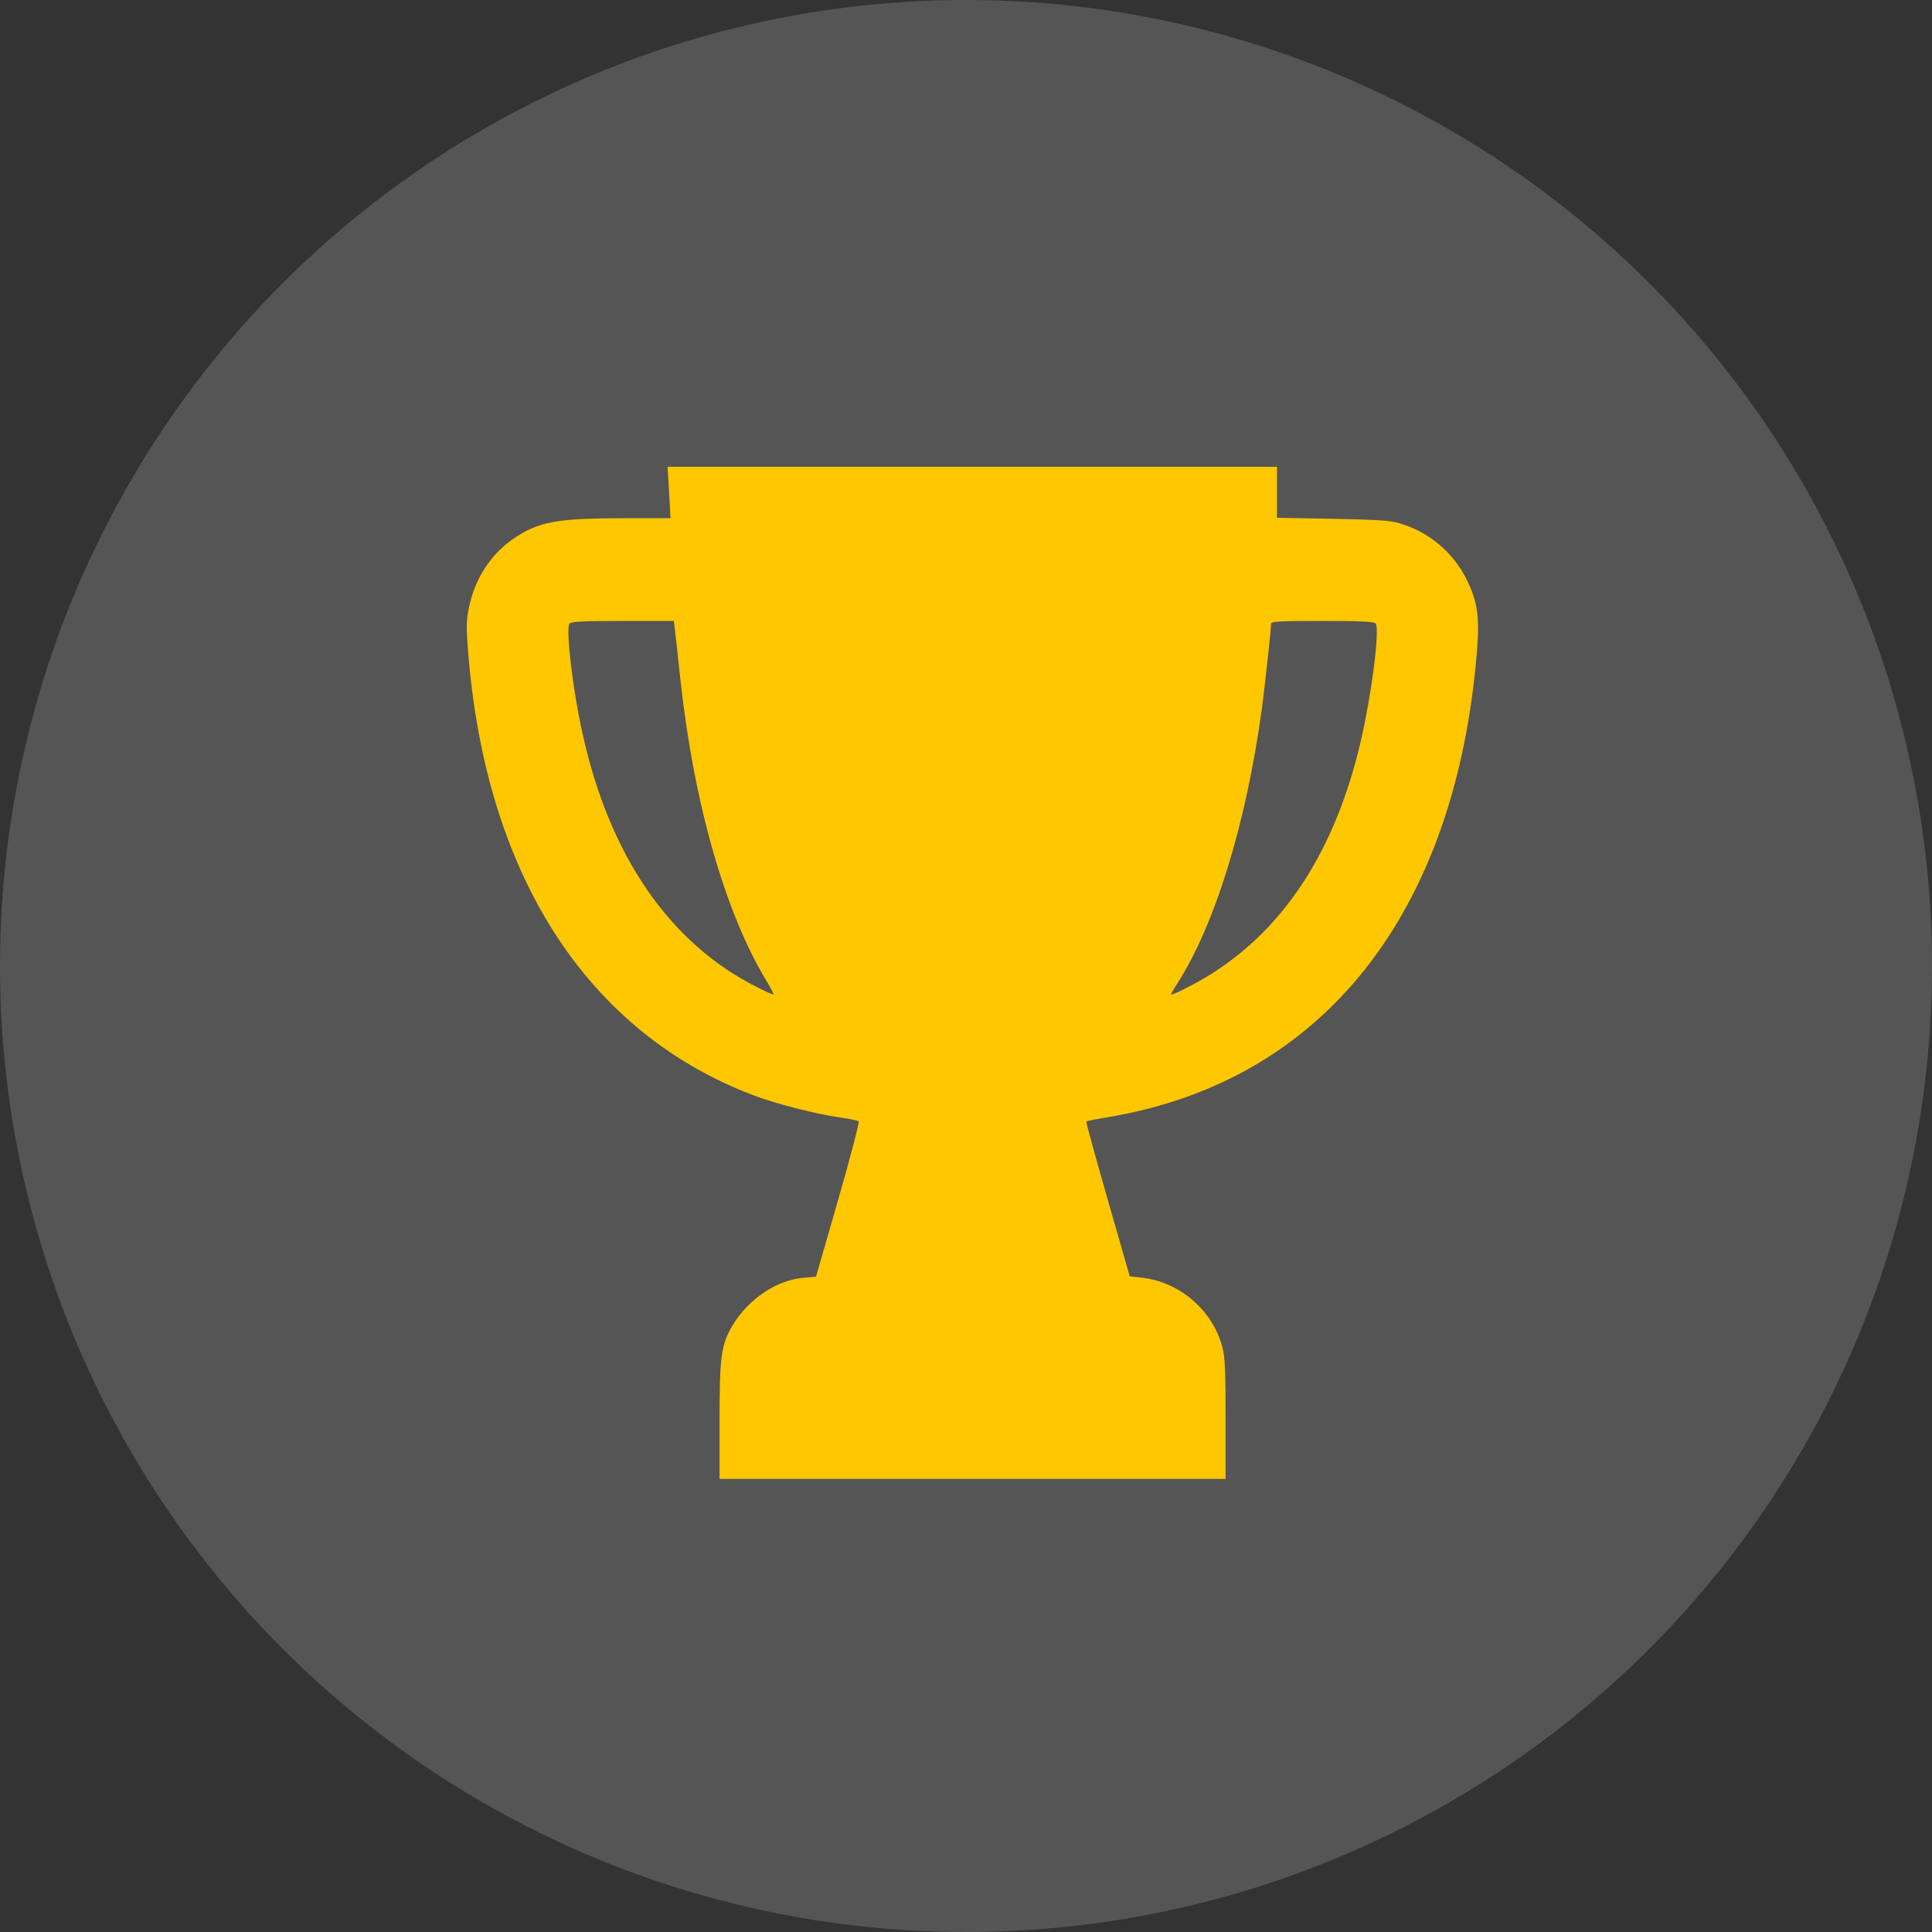
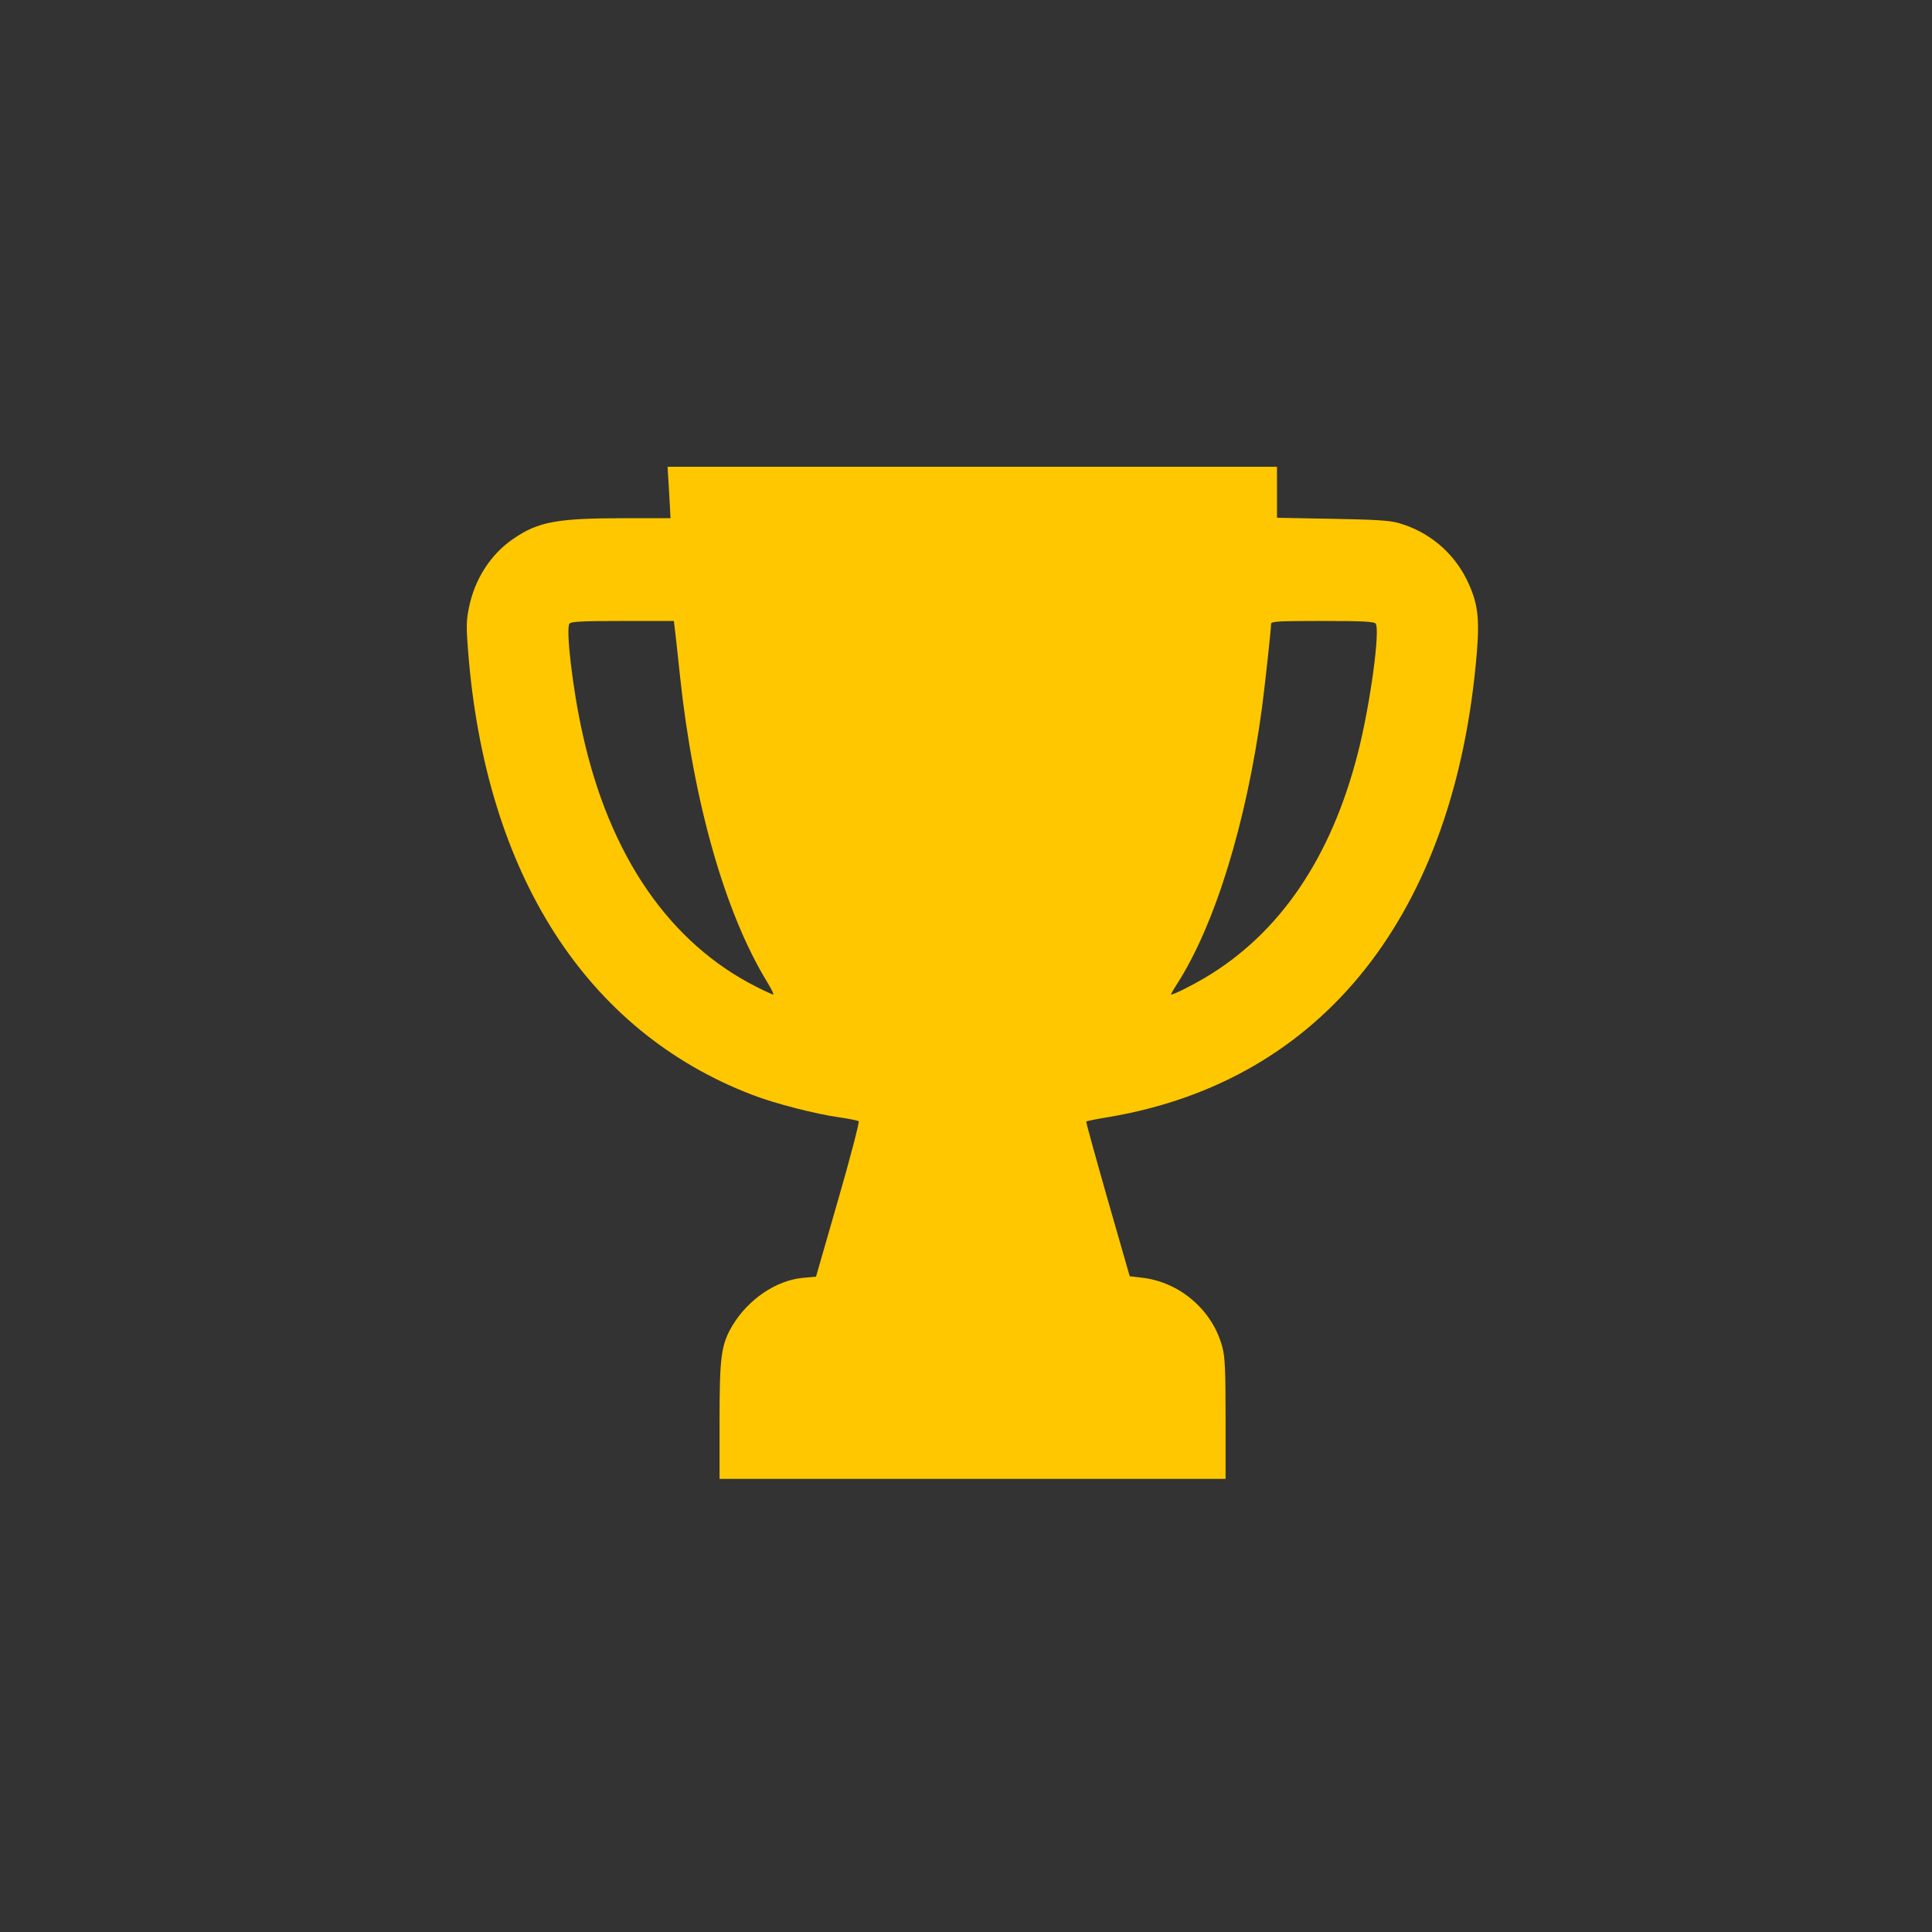
<svg xmlns="http://www.w3.org/2000/svg" width="149" height="149" viewBox="0 0 149 149" fill="none">
  <rect x="0" y="0" width="149" height="149" fill="#333333" stroke="none" />
-   <circle opacity="0.169" cx="74.5" cy="74.5" r="74.5" fill="white" />
  <path d="M51.605 37.982L51.712 39.964H48.297C42.962 39.964 41.529 40.223 39.592 41.549C37.854 42.738 36.62 44.644 36.178 46.809C35.964 47.8 35.949 48.288 36.101 50.224C37.443 67.405 45.203 79.525 58.008 84.434C59.731 85.105 62.963 85.928 64.731 86.172C65.478 86.278 66.149 86.416 66.226 86.477C66.287 86.537 65.585 89.266 64.64 92.529L62.933 98.459L61.911 98.551C59.853 98.749 57.719 100.197 56.499 102.209C55.615 103.704 55.493 104.588 55.493 109.619V114.055H75.007H94.52V109.436C94.52 105.762 94.475 104.633 94.276 103.917C93.545 101.066 90.984 98.856 88.041 98.535L87.127 98.429L85.419 92.483C84.489 89.221 83.742 86.522 83.773 86.492C83.803 86.461 84.596 86.294 85.556 86.141C102.052 83.336 112.235 70.454 113.897 50.33C114.126 47.541 113.958 46.412 113.089 44.644C112.022 42.525 110.116 40.97 107.845 40.33C107.143 40.132 105.985 40.071 102.722 40.01L98.484 39.933V37.967V36H74.992H51.483L51.605 37.982ZM52.048 48.532C52.093 48.897 52.276 50.513 52.444 52.145C53.481 61.871 55.92 70.424 59.152 75.713C59.487 76.262 59.701 76.704 59.64 76.704C59.579 76.704 58.999 76.445 58.374 76.125C51.636 72.741 47.002 66.002 44.928 56.581C44.166 53.181 43.617 48.471 43.922 48.089C44.059 47.937 44.928 47.891 48.038 47.891H51.971L52.048 48.532ZM106.091 48.089C106.457 48.547 105.68 54.325 104.735 58.029C102.677 66.14 98.698 71.994 92.904 75.424C91.868 76.034 90.526 76.704 90.313 76.704C90.282 76.704 90.481 76.339 90.77 75.897C93.713 71.308 96.121 63.472 97.326 54.599C97.554 52.846 98.027 48.562 98.027 48.12C98.027 47.922 98.53 47.891 101.975 47.891C105.07 47.891 105.954 47.937 106.091 48.089Z" fill="#FFC700" />
</svg>